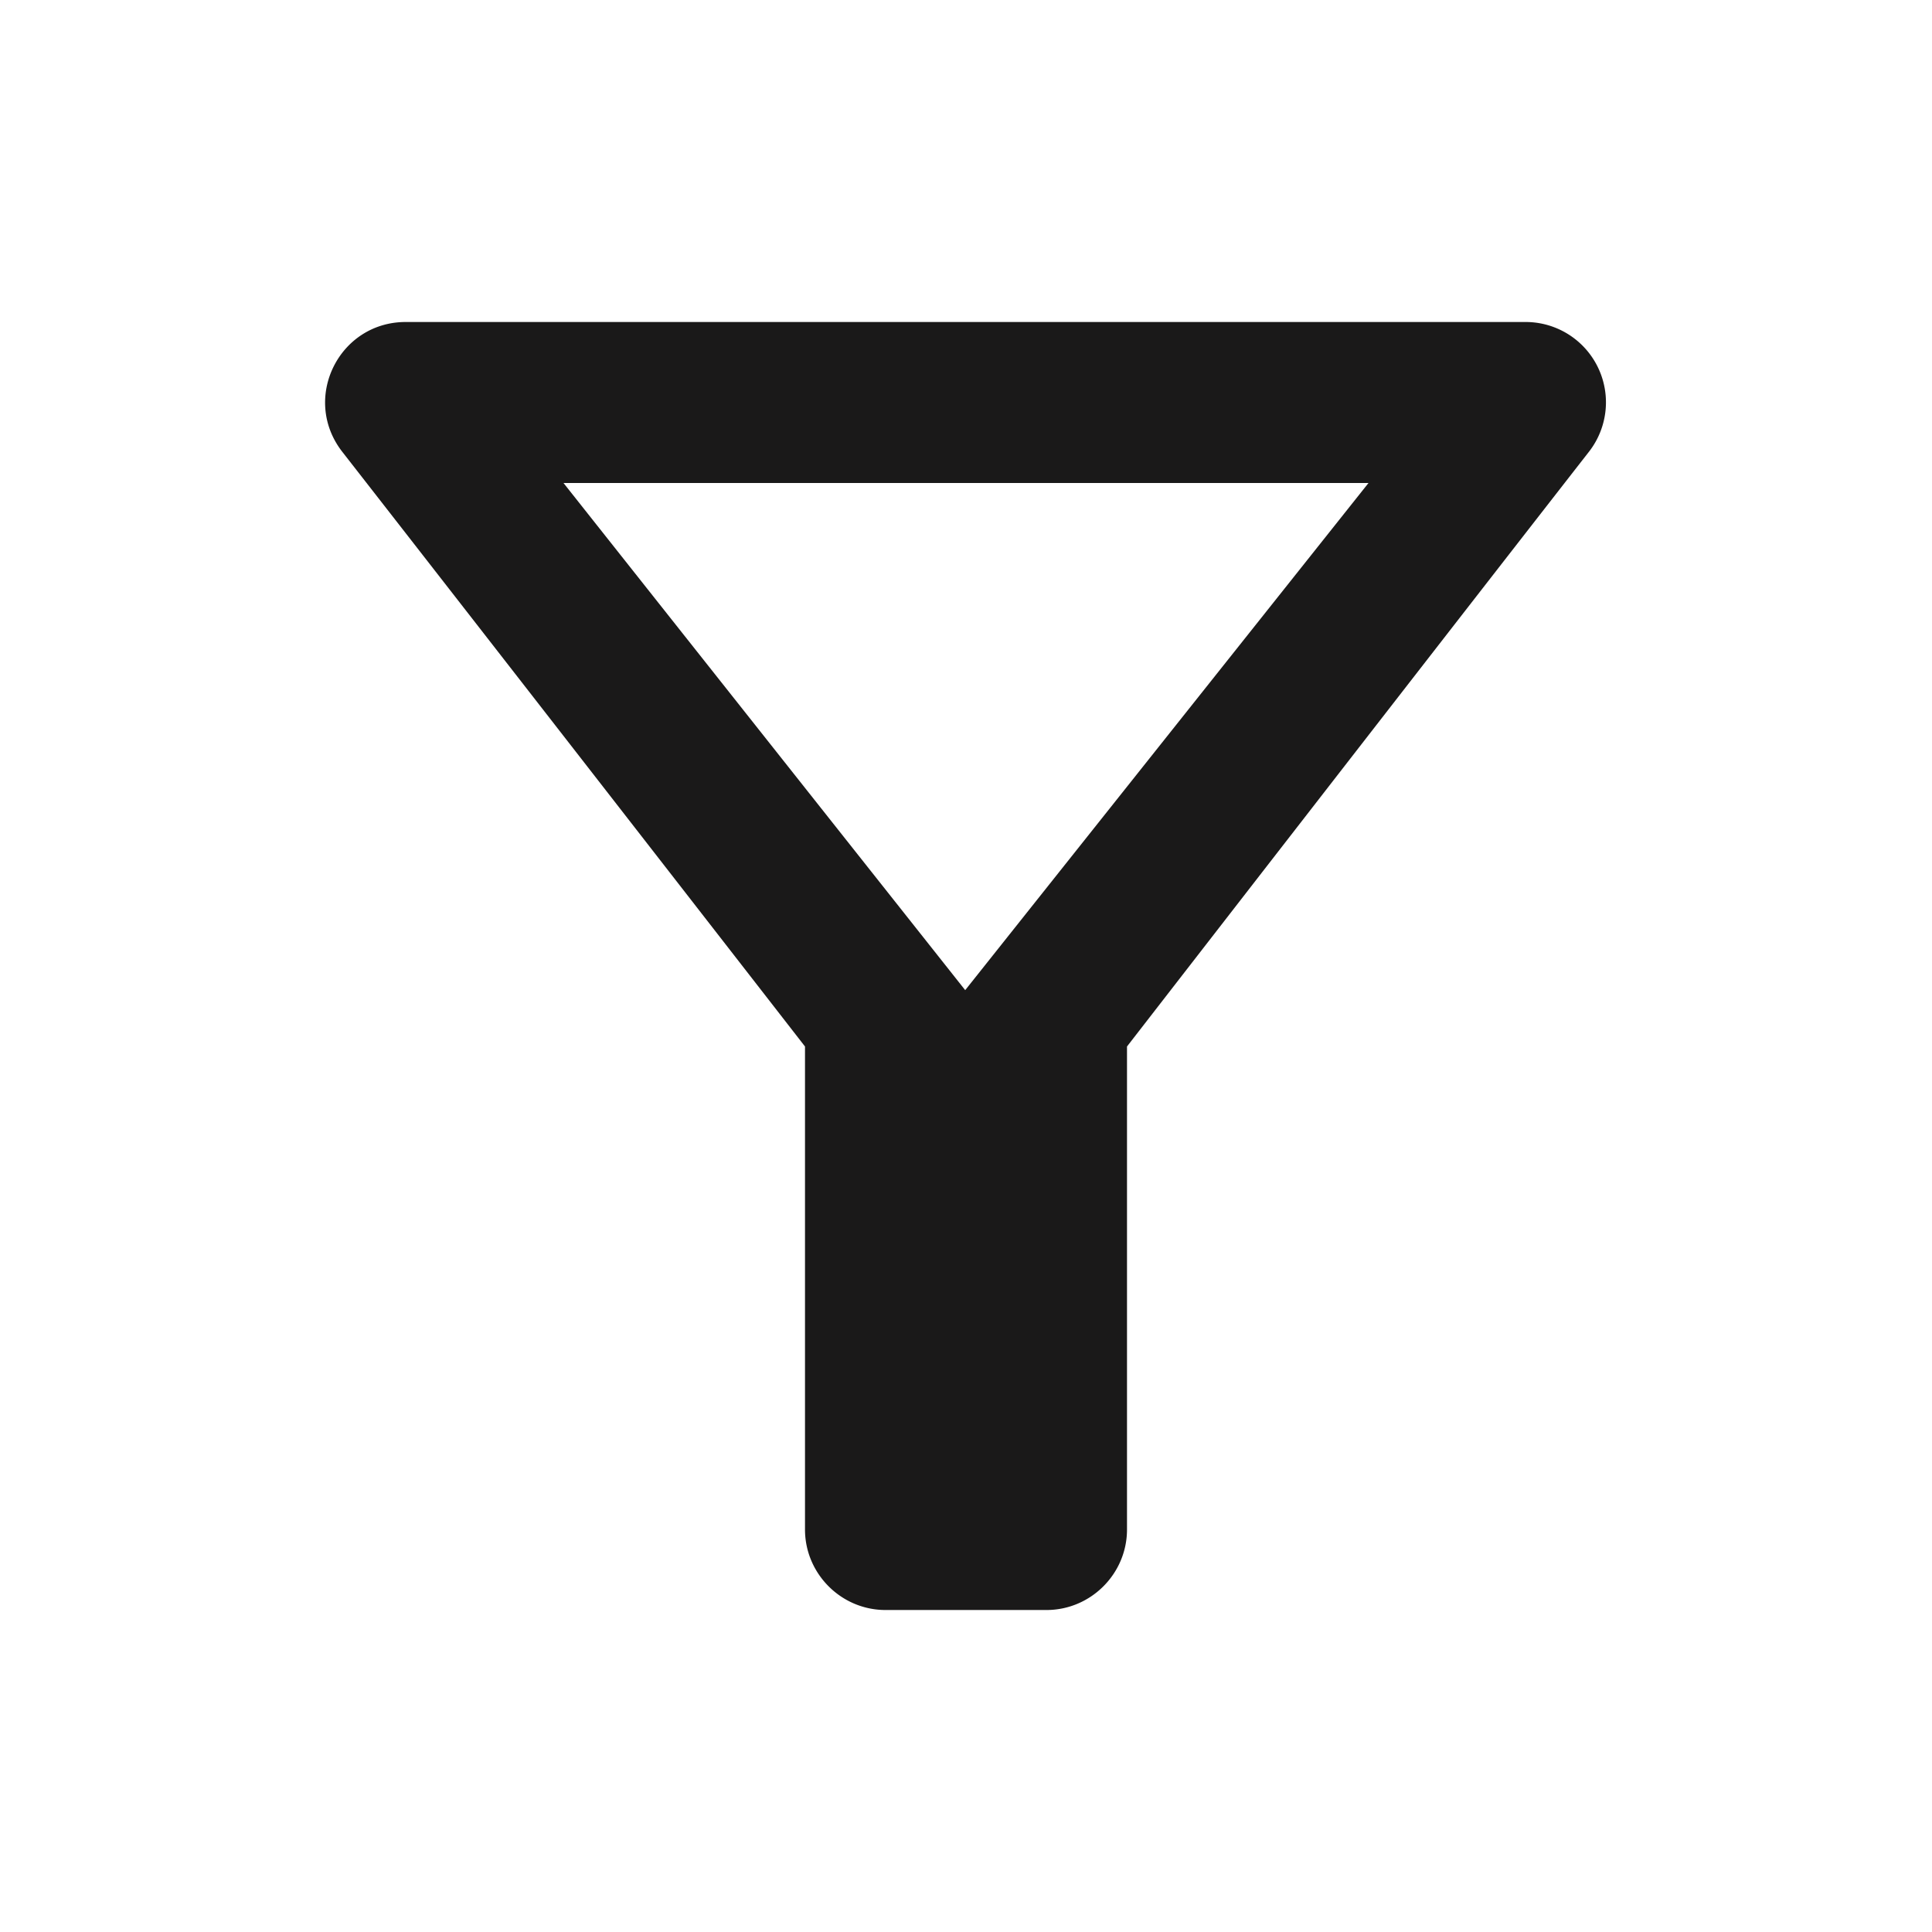
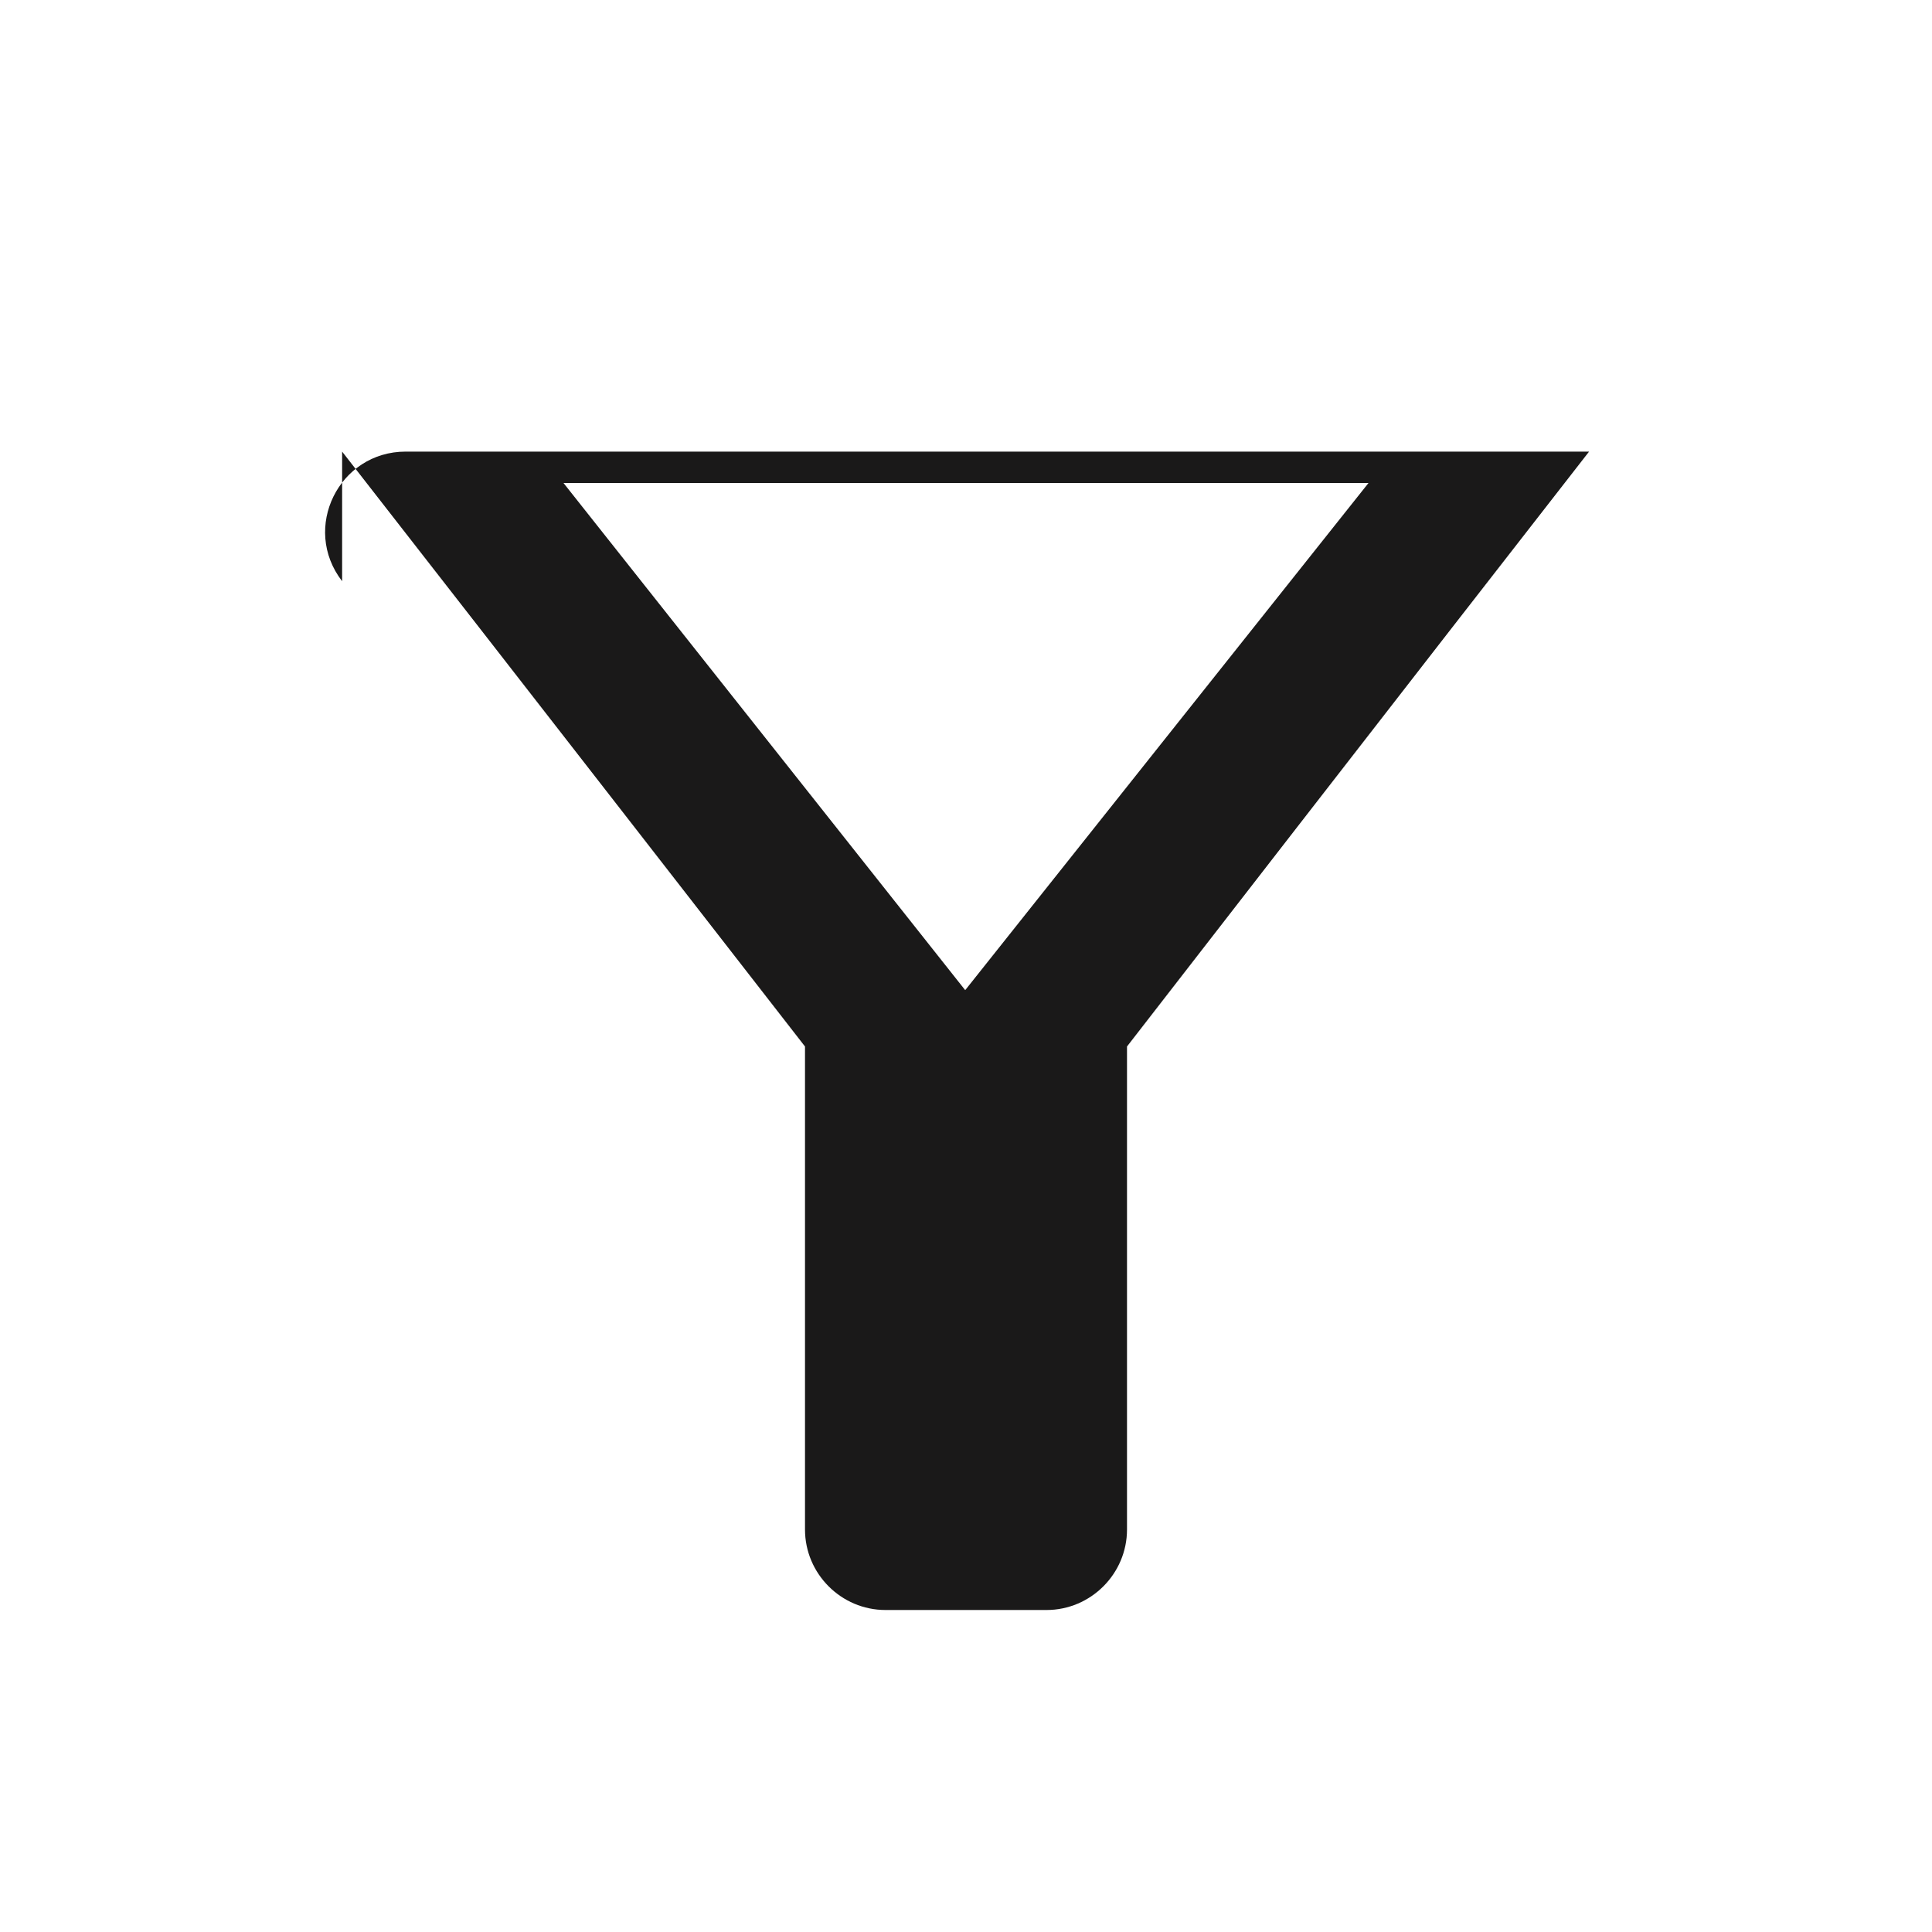
<svg xmlns="http://www.w3.org/2000/svg" width="24" height="24" viewBox="0 0 24 24">
-   <path d="M7 6h10l-5.01 6.3L7 6zm-2.75-.39C6.27 8.2 10 13 10 13v6c0 .55.45 1 1 1h2c.55 0 1-.45 1-1v-6s3.72-4.8 5.74-7.39A.998.998 0 0 0 18.95 4H5.04c-.83 0-1.3.95-.79 1.61z" fill="#1A1919" fill-rule="evenodd" />
+   <path d="M7 6h10l-5.01 6.3L7 6zm-2.75-.39C6.27 8.2 10 13 10 13v6c0 .55.45 1 1 1h2c.55 0 1-.45 1-1v-6s3.72-4.8 5.74-7.39H5.04c-.83 0-1.3.95-.79 1.61z" fill="#1A1919" fill-rule="evenodd" />
</svg>